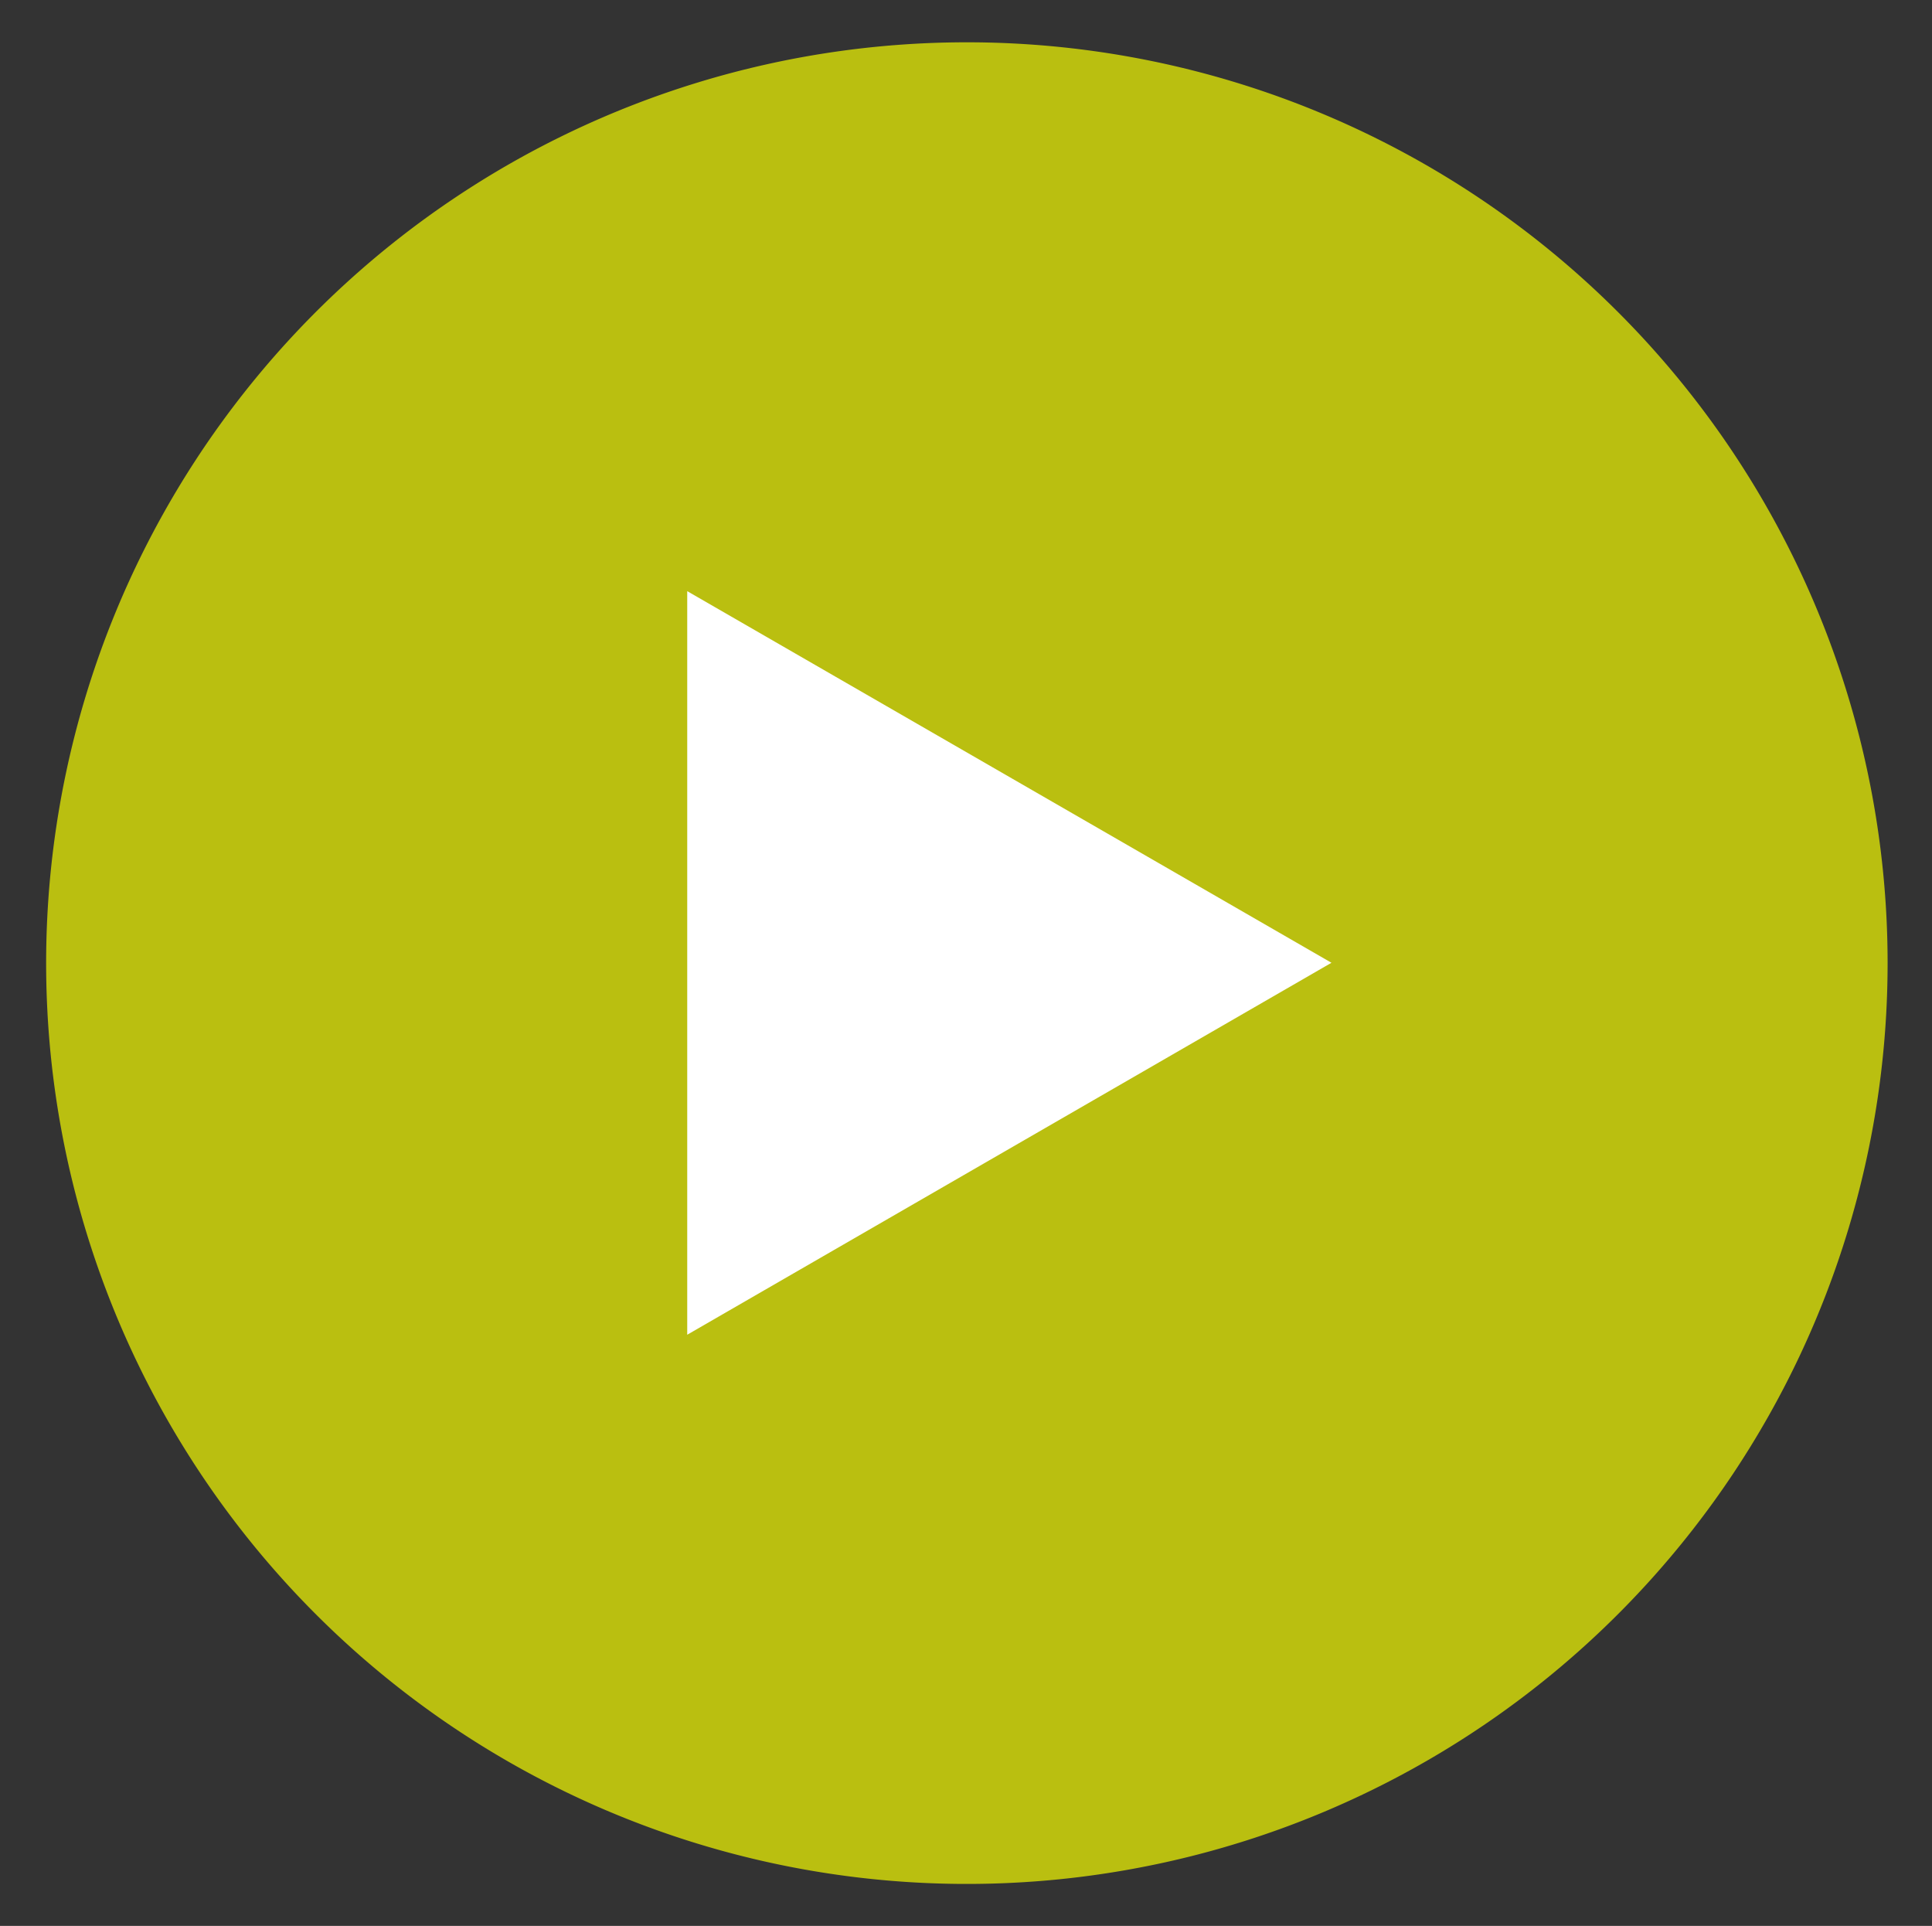
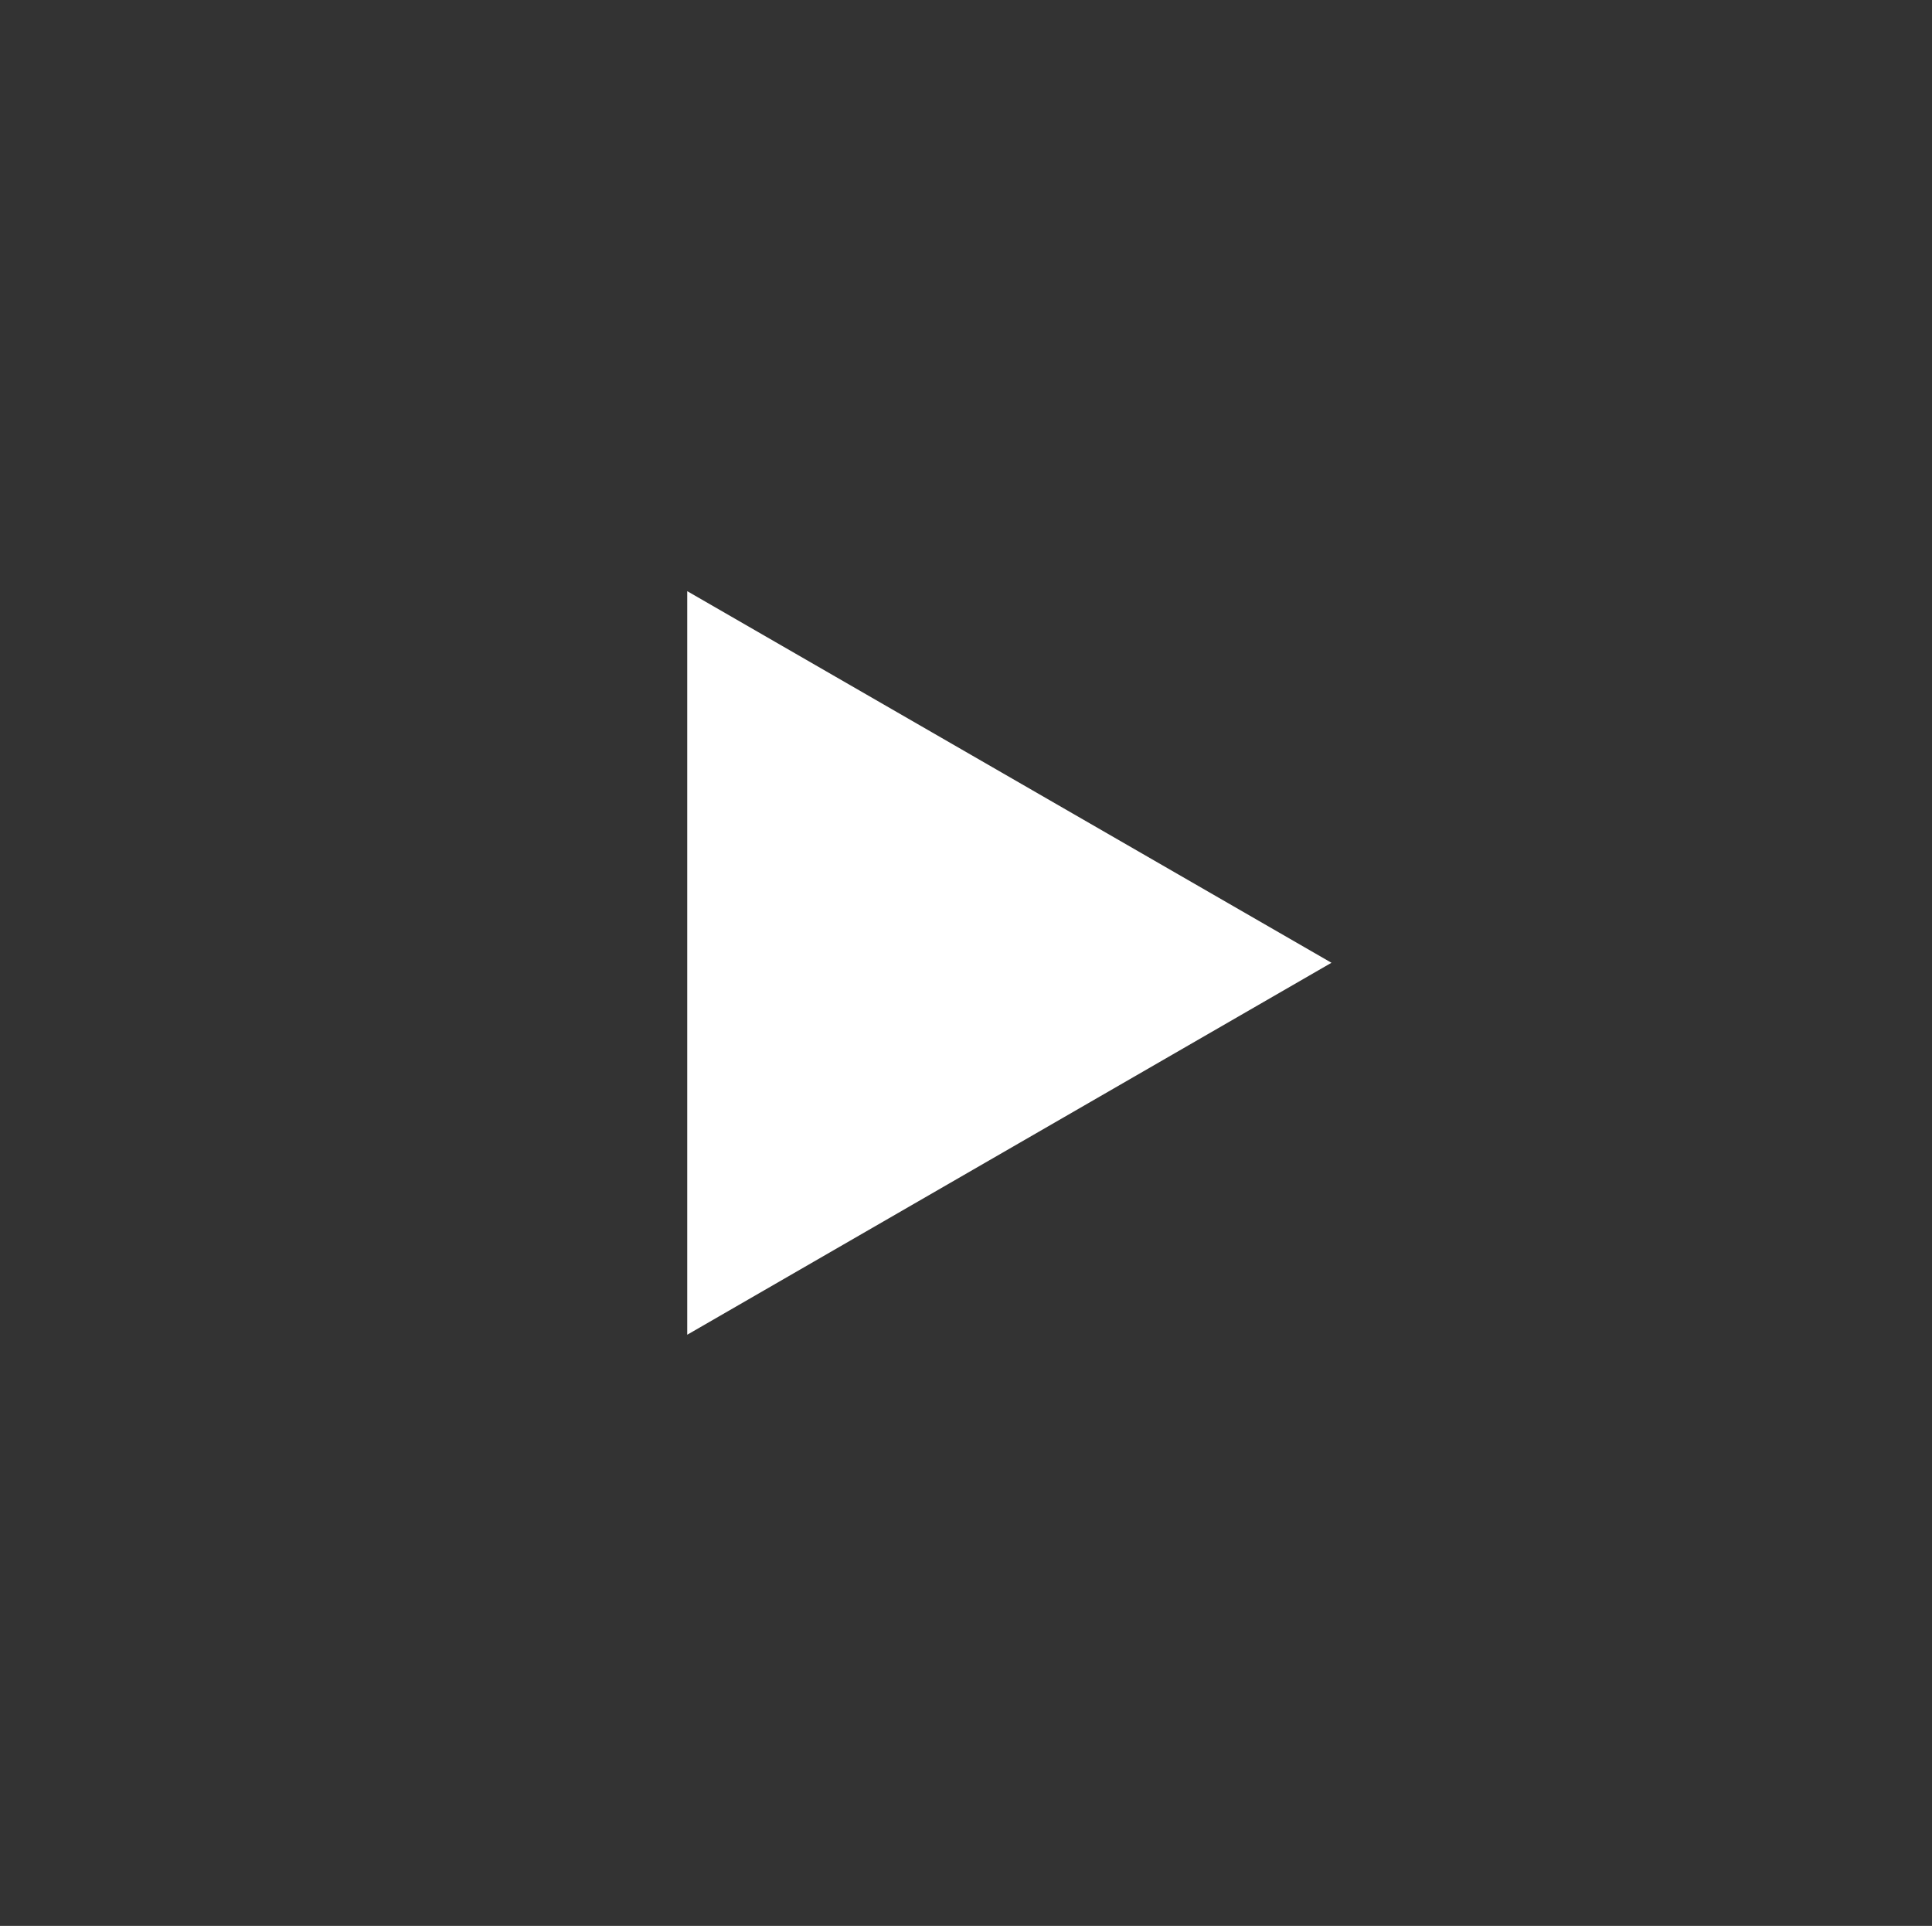
<svg xmlns="http://www.w3.org/2000/svg" id="Capa_1" data-name="Capa 1" viewBox="0 0 55.27 55.09">
  <rect x="0" y="0" width="55.27" height="55.09" fill="#333333" stroke="none" />
  <defs>
    <style>.cls-1{fill:#babf10;}.cls-2{fill:#fff;}</style>
  </defs>
  <title>Mesa de trabajo 2</title>
-   <path class="cls-1" d="M54,27.54A26.34,26.34,0,1,1,27.63,1.21,26.34,26.34,0,0,1,54,27.54Z" />
  <polygon class="cls-2" points="38.09 27.54 19.66 16.91 19.66 38.18 38.09 27.54" />
</svg>